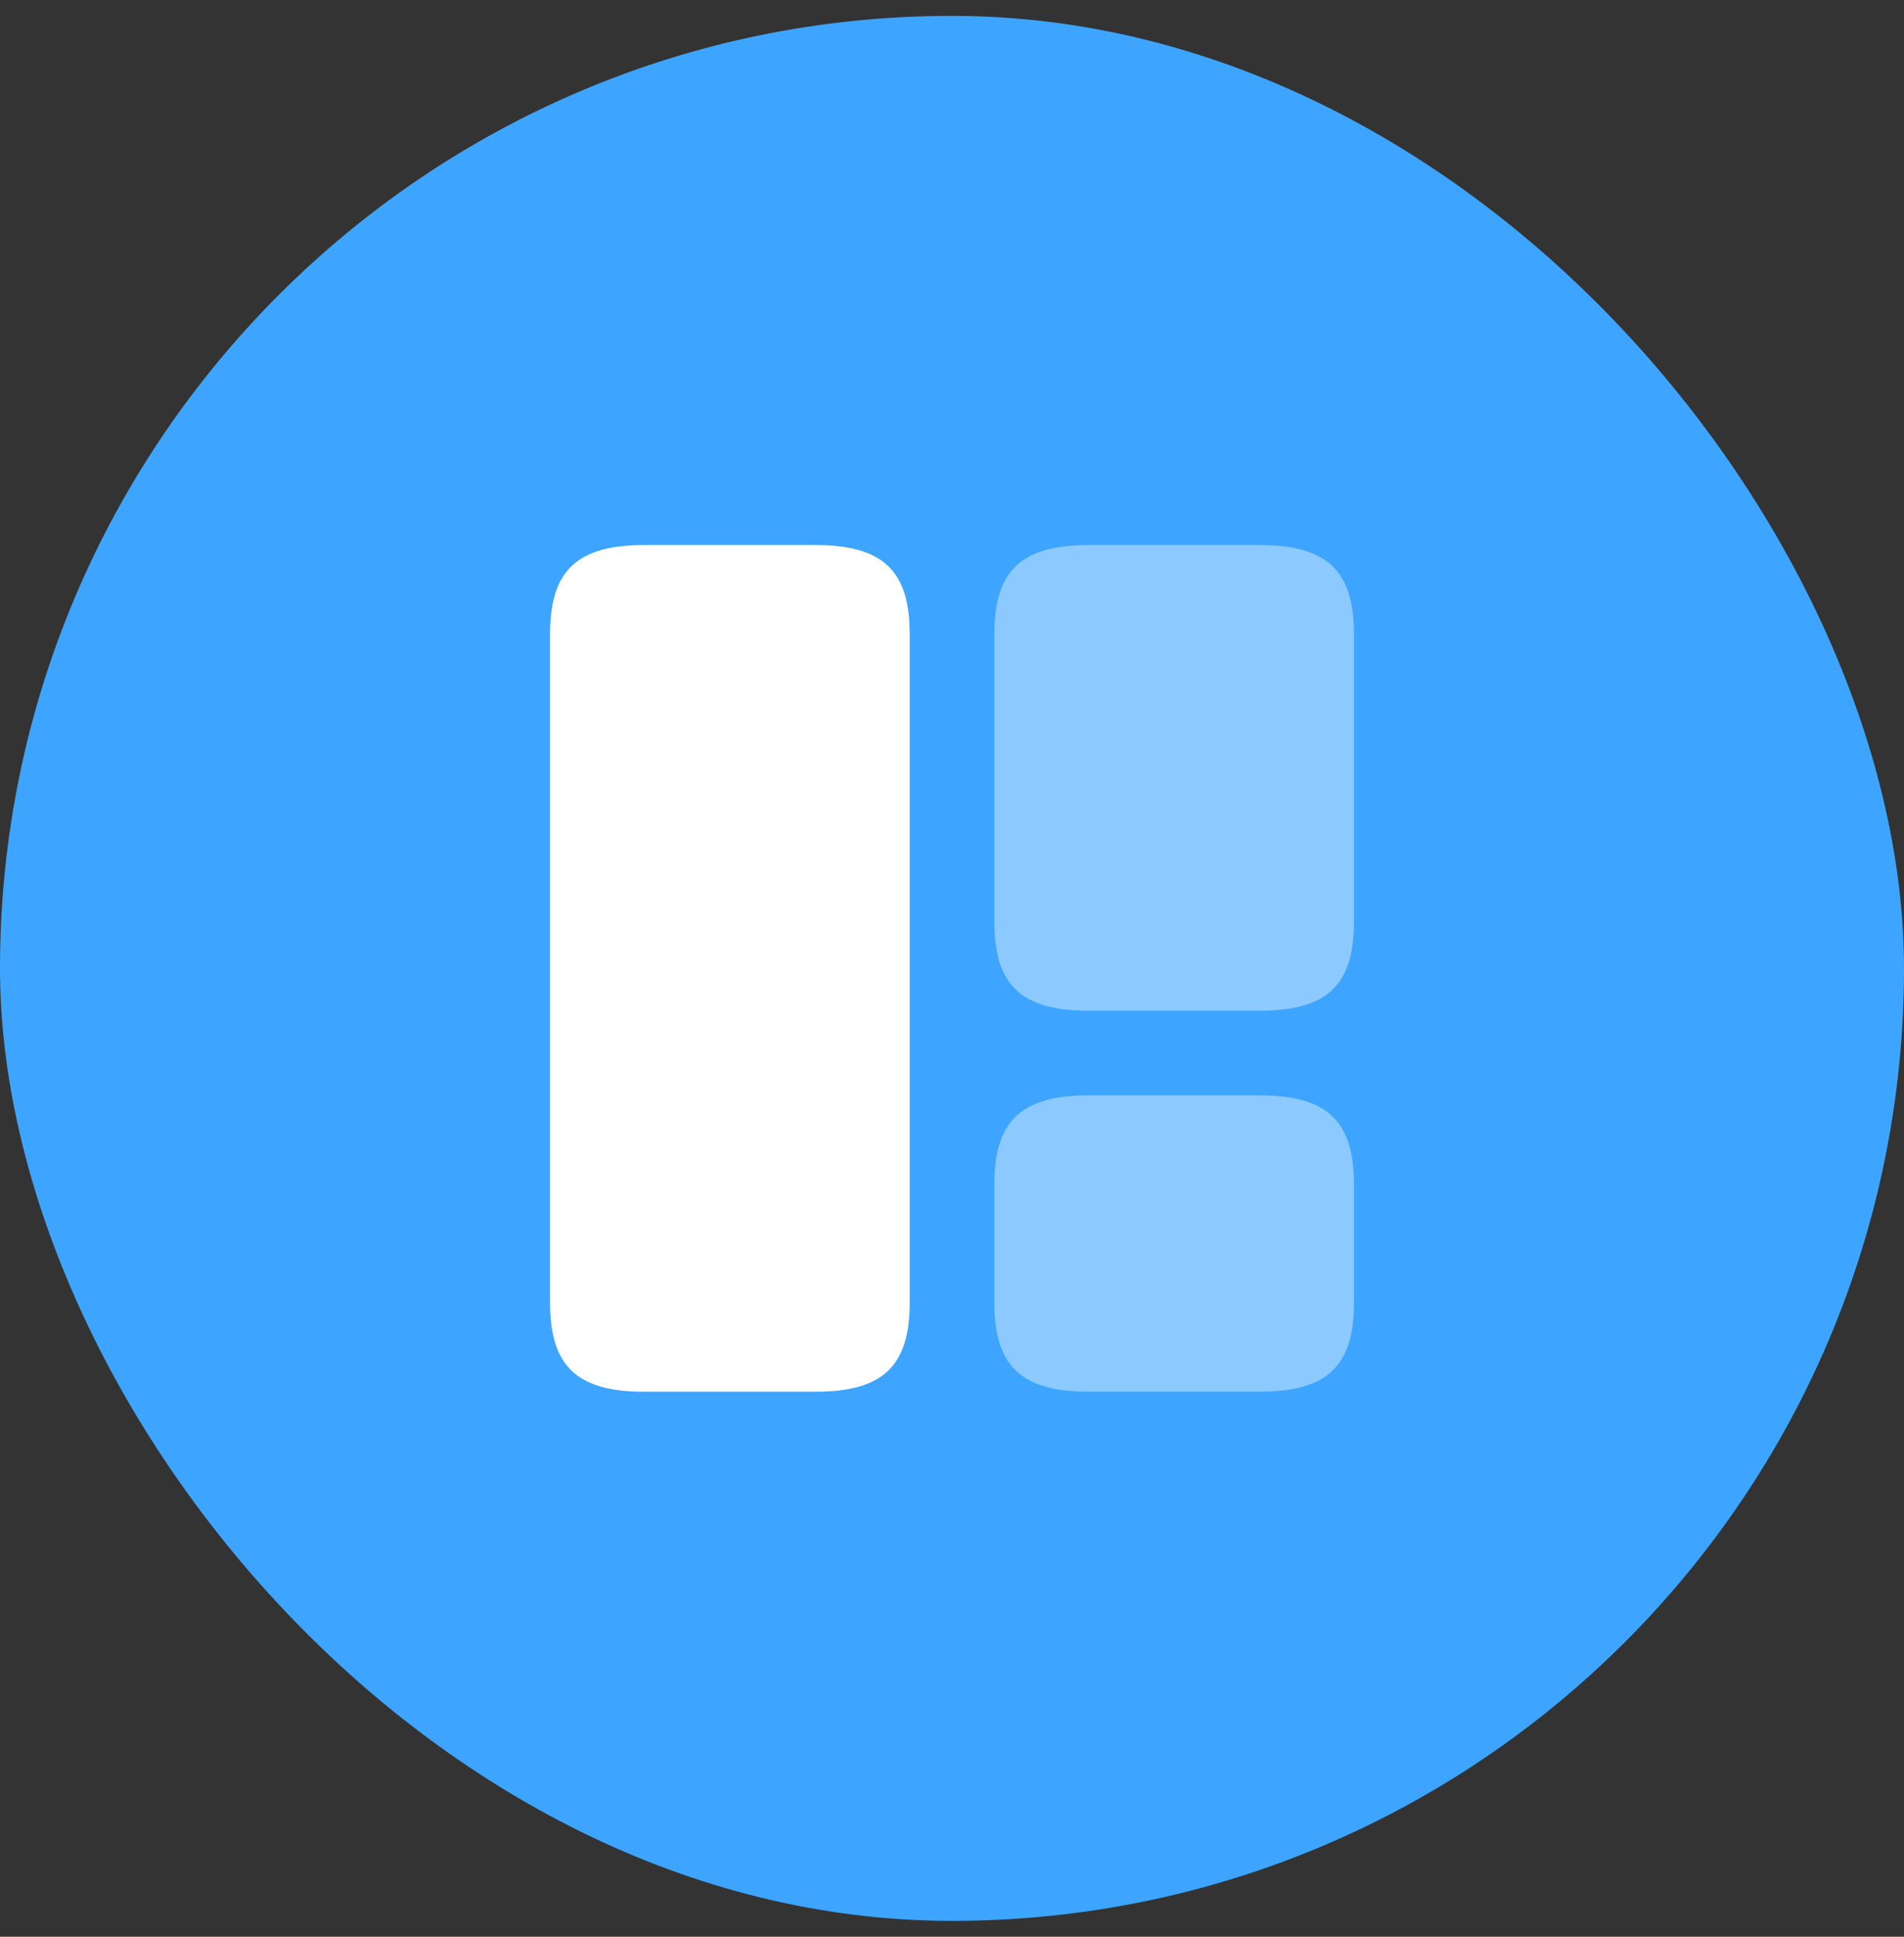
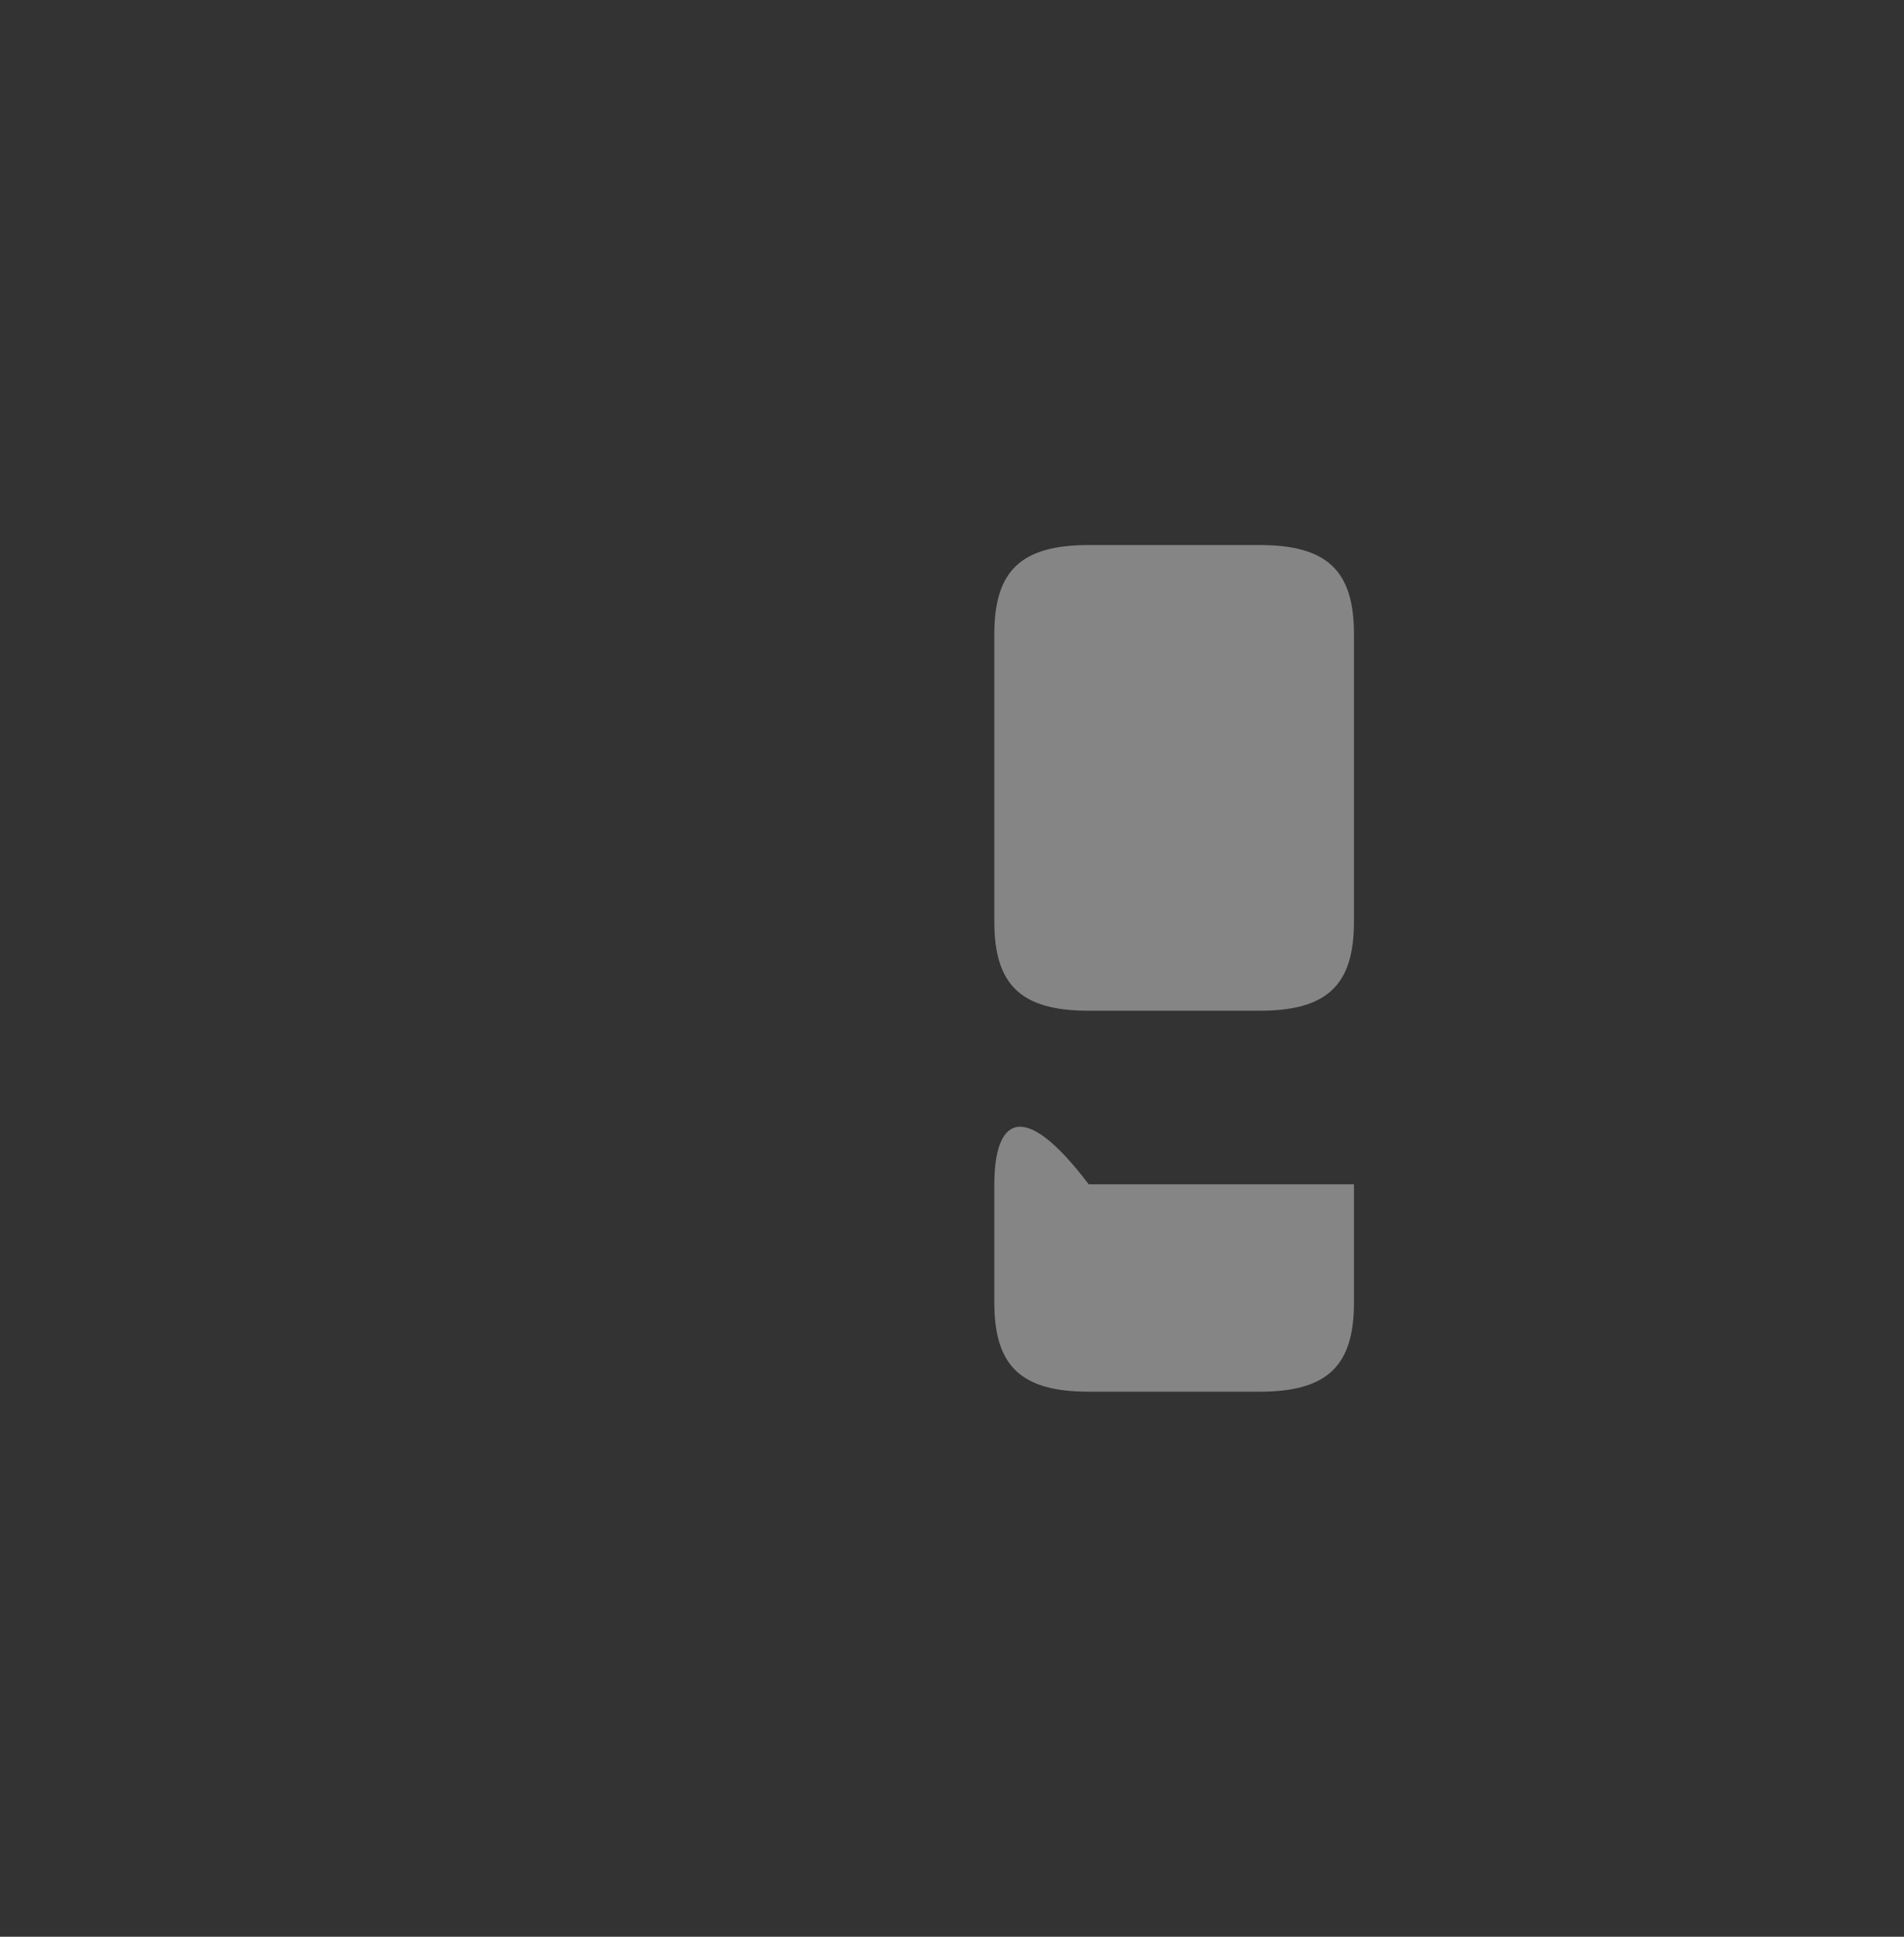
<svg xmlns="http://www.w3.org/2000/svg" width="60" height="61" viewBox="0 0 60 61" fill="none">
  <rect x="0" y="0" width="60" height="61" fill="#333333" stroke="none" />
-   <rect y="0.5" width="60" height="60" rx="30" fill="#3DA5FF" />
-   <path d="M28.667 41.034V19.967C28.667 17.967 27.814 17.167 25.694 17.167H20.307C18.187 17.167 17.334 17.967 17.334 19.967V41.034C17.334 43.034 18.187 43.834 20.307 43.834H25.694C27.814 43.834 28.667 43.034 28.667 41.034Z" fill="white" />
  <path opacity="0.4" d="M42.667 29.034V19.967C42.667 17.967 41.814 17.167 39.694 17.167H34.307C32.187 17.167 31.334 17.967 31.334 19.967V29.034C31.334 31.034 32.187 31.834 34.307 31.834H39.694C41.814 31.834 42.667 31.034 42.667 29.034Z" fill="white" />
-   <path opacity="0.4" d="M42.667 41.033V37.3C42.667 35.3 41.814 34.5 39.694 34.5H34.307C32.187 34.5 31.334 35.3 31.334 37.3V41.033C31.334 43.033 32.187 43.833 34.307 43.833H39.694C41.814 43.833 42.667 43.033 42.667 41.033Z" fill="white" />
+   <path opacity="0.4" d="M42.667 41.033V37.3H34.307C32.187 34.5 31.334 35.3 31.334 37.3V41.033C31.334 43.033 32.187 43.833 34.307 43.833H39.694C41.814 43.833 42.667 43.033 42.667 41.033Z" fill="white" />
</svg>